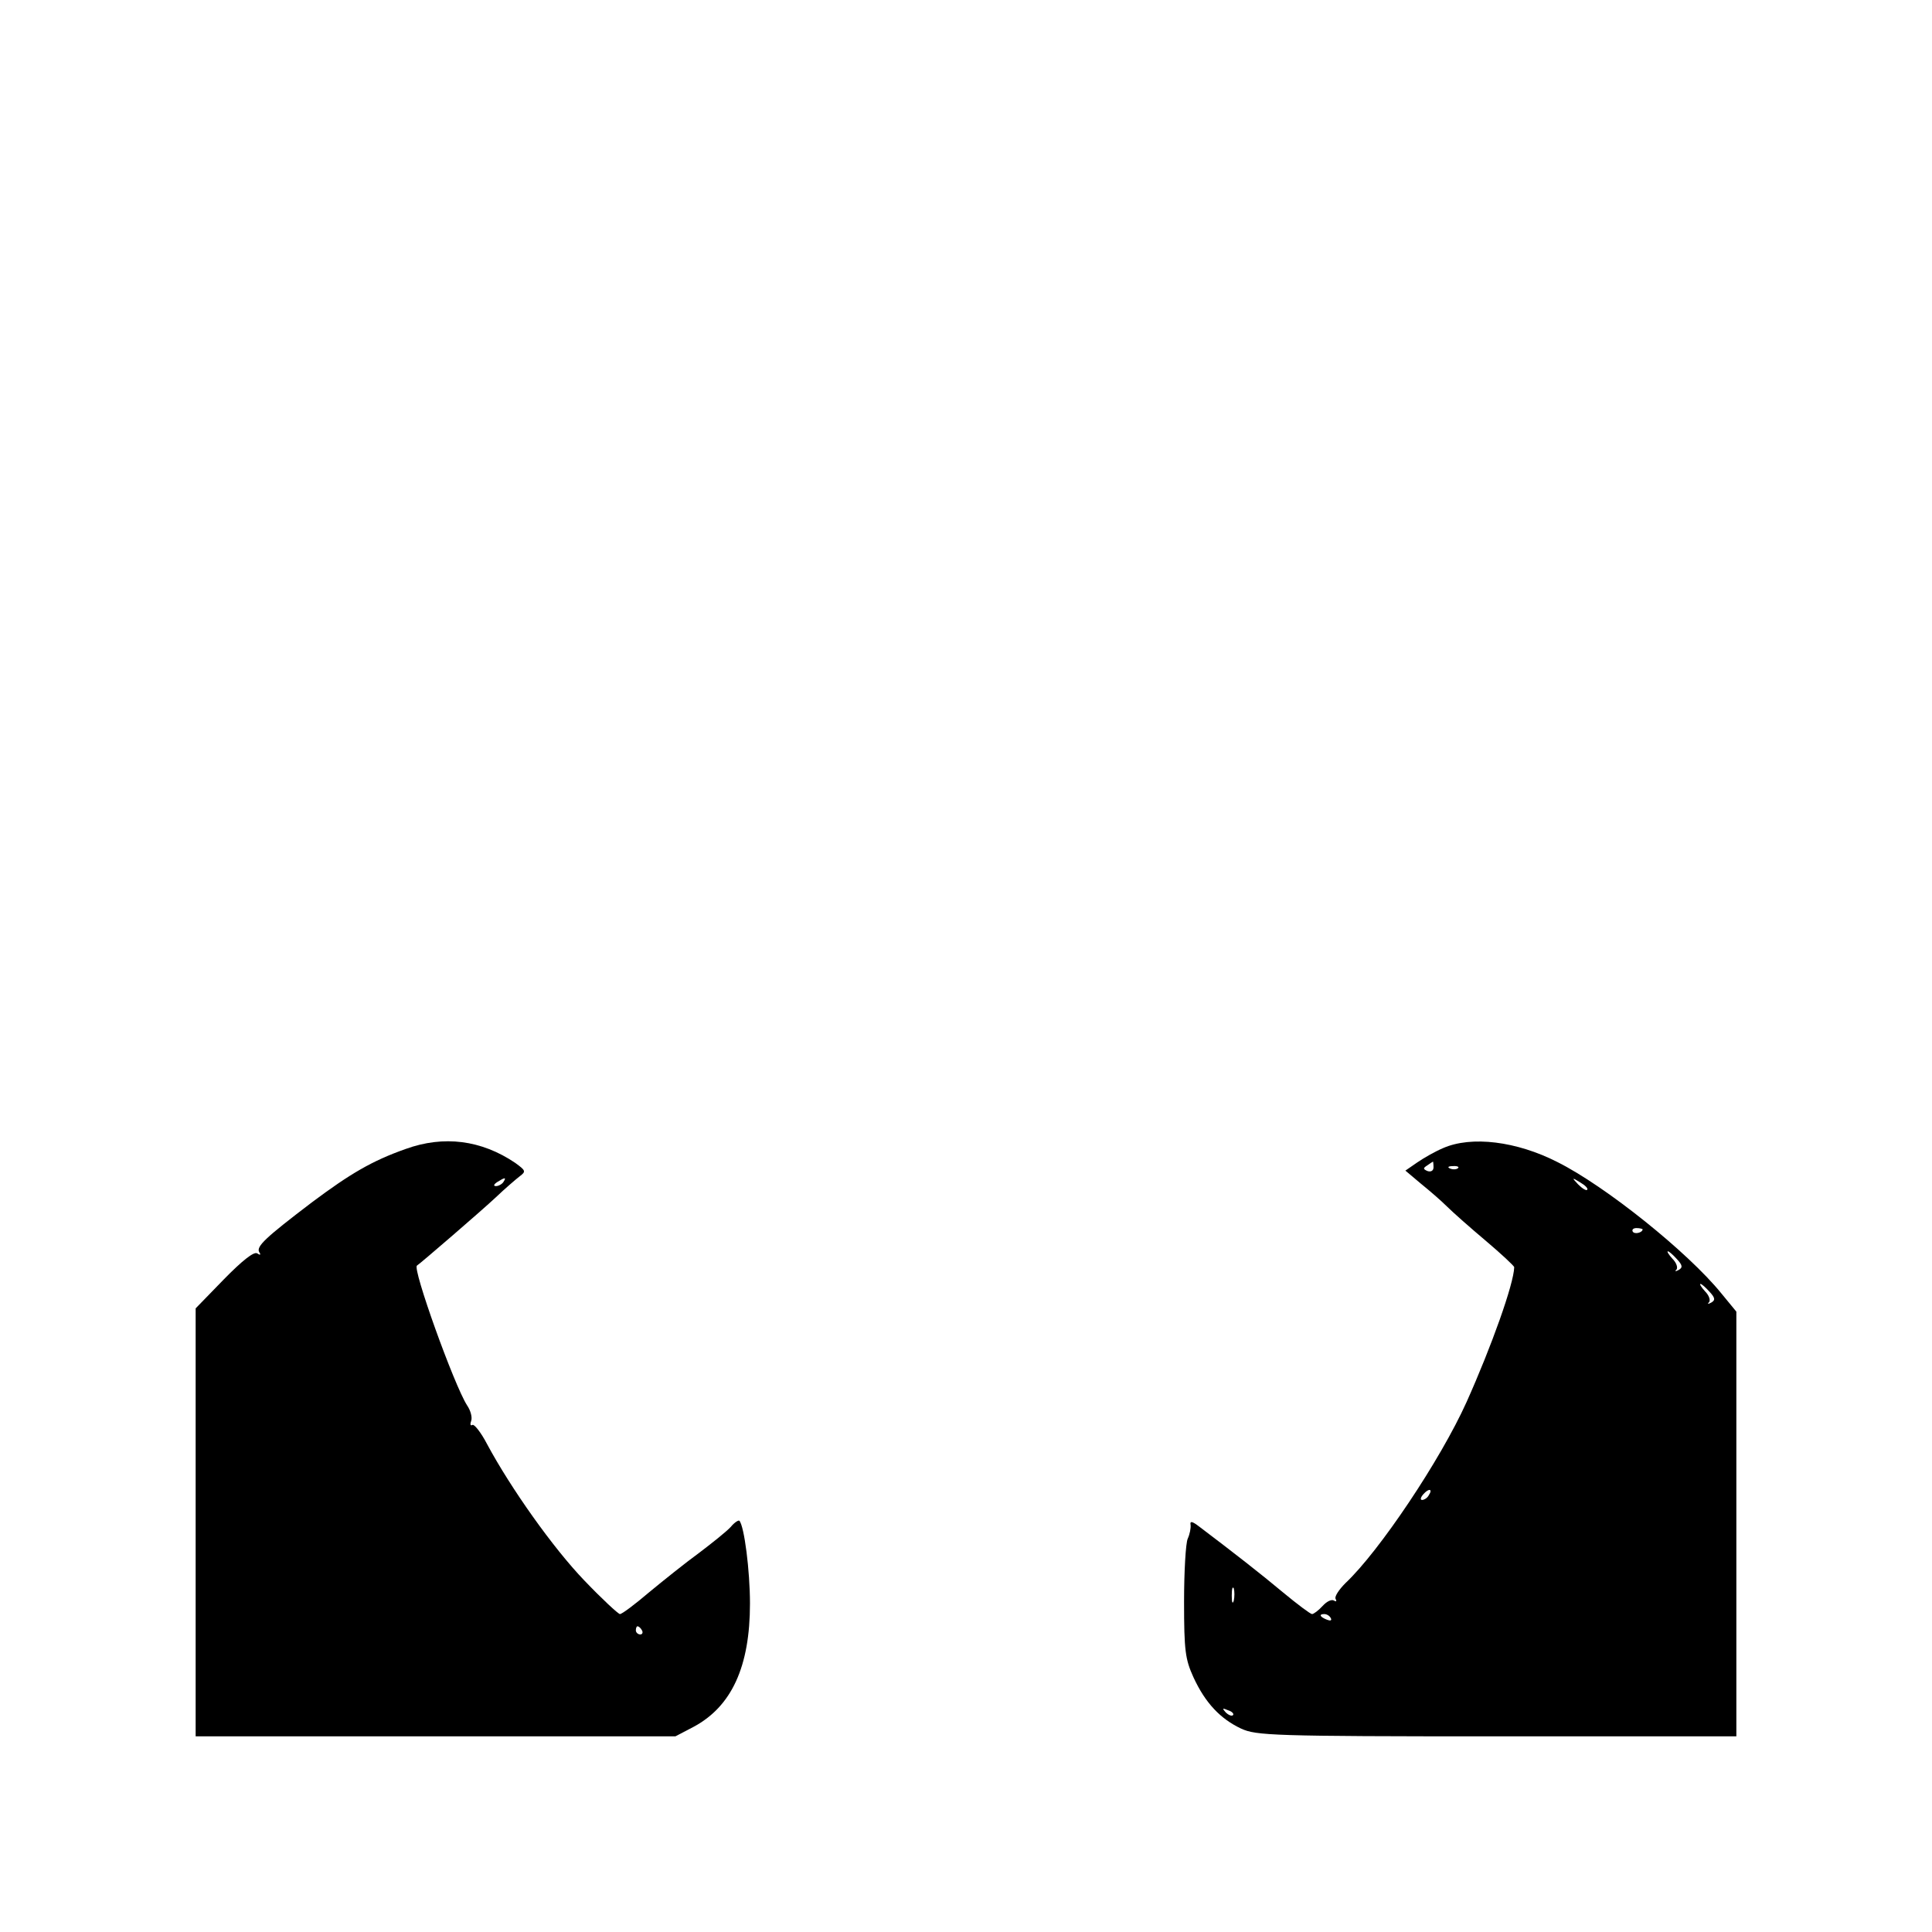
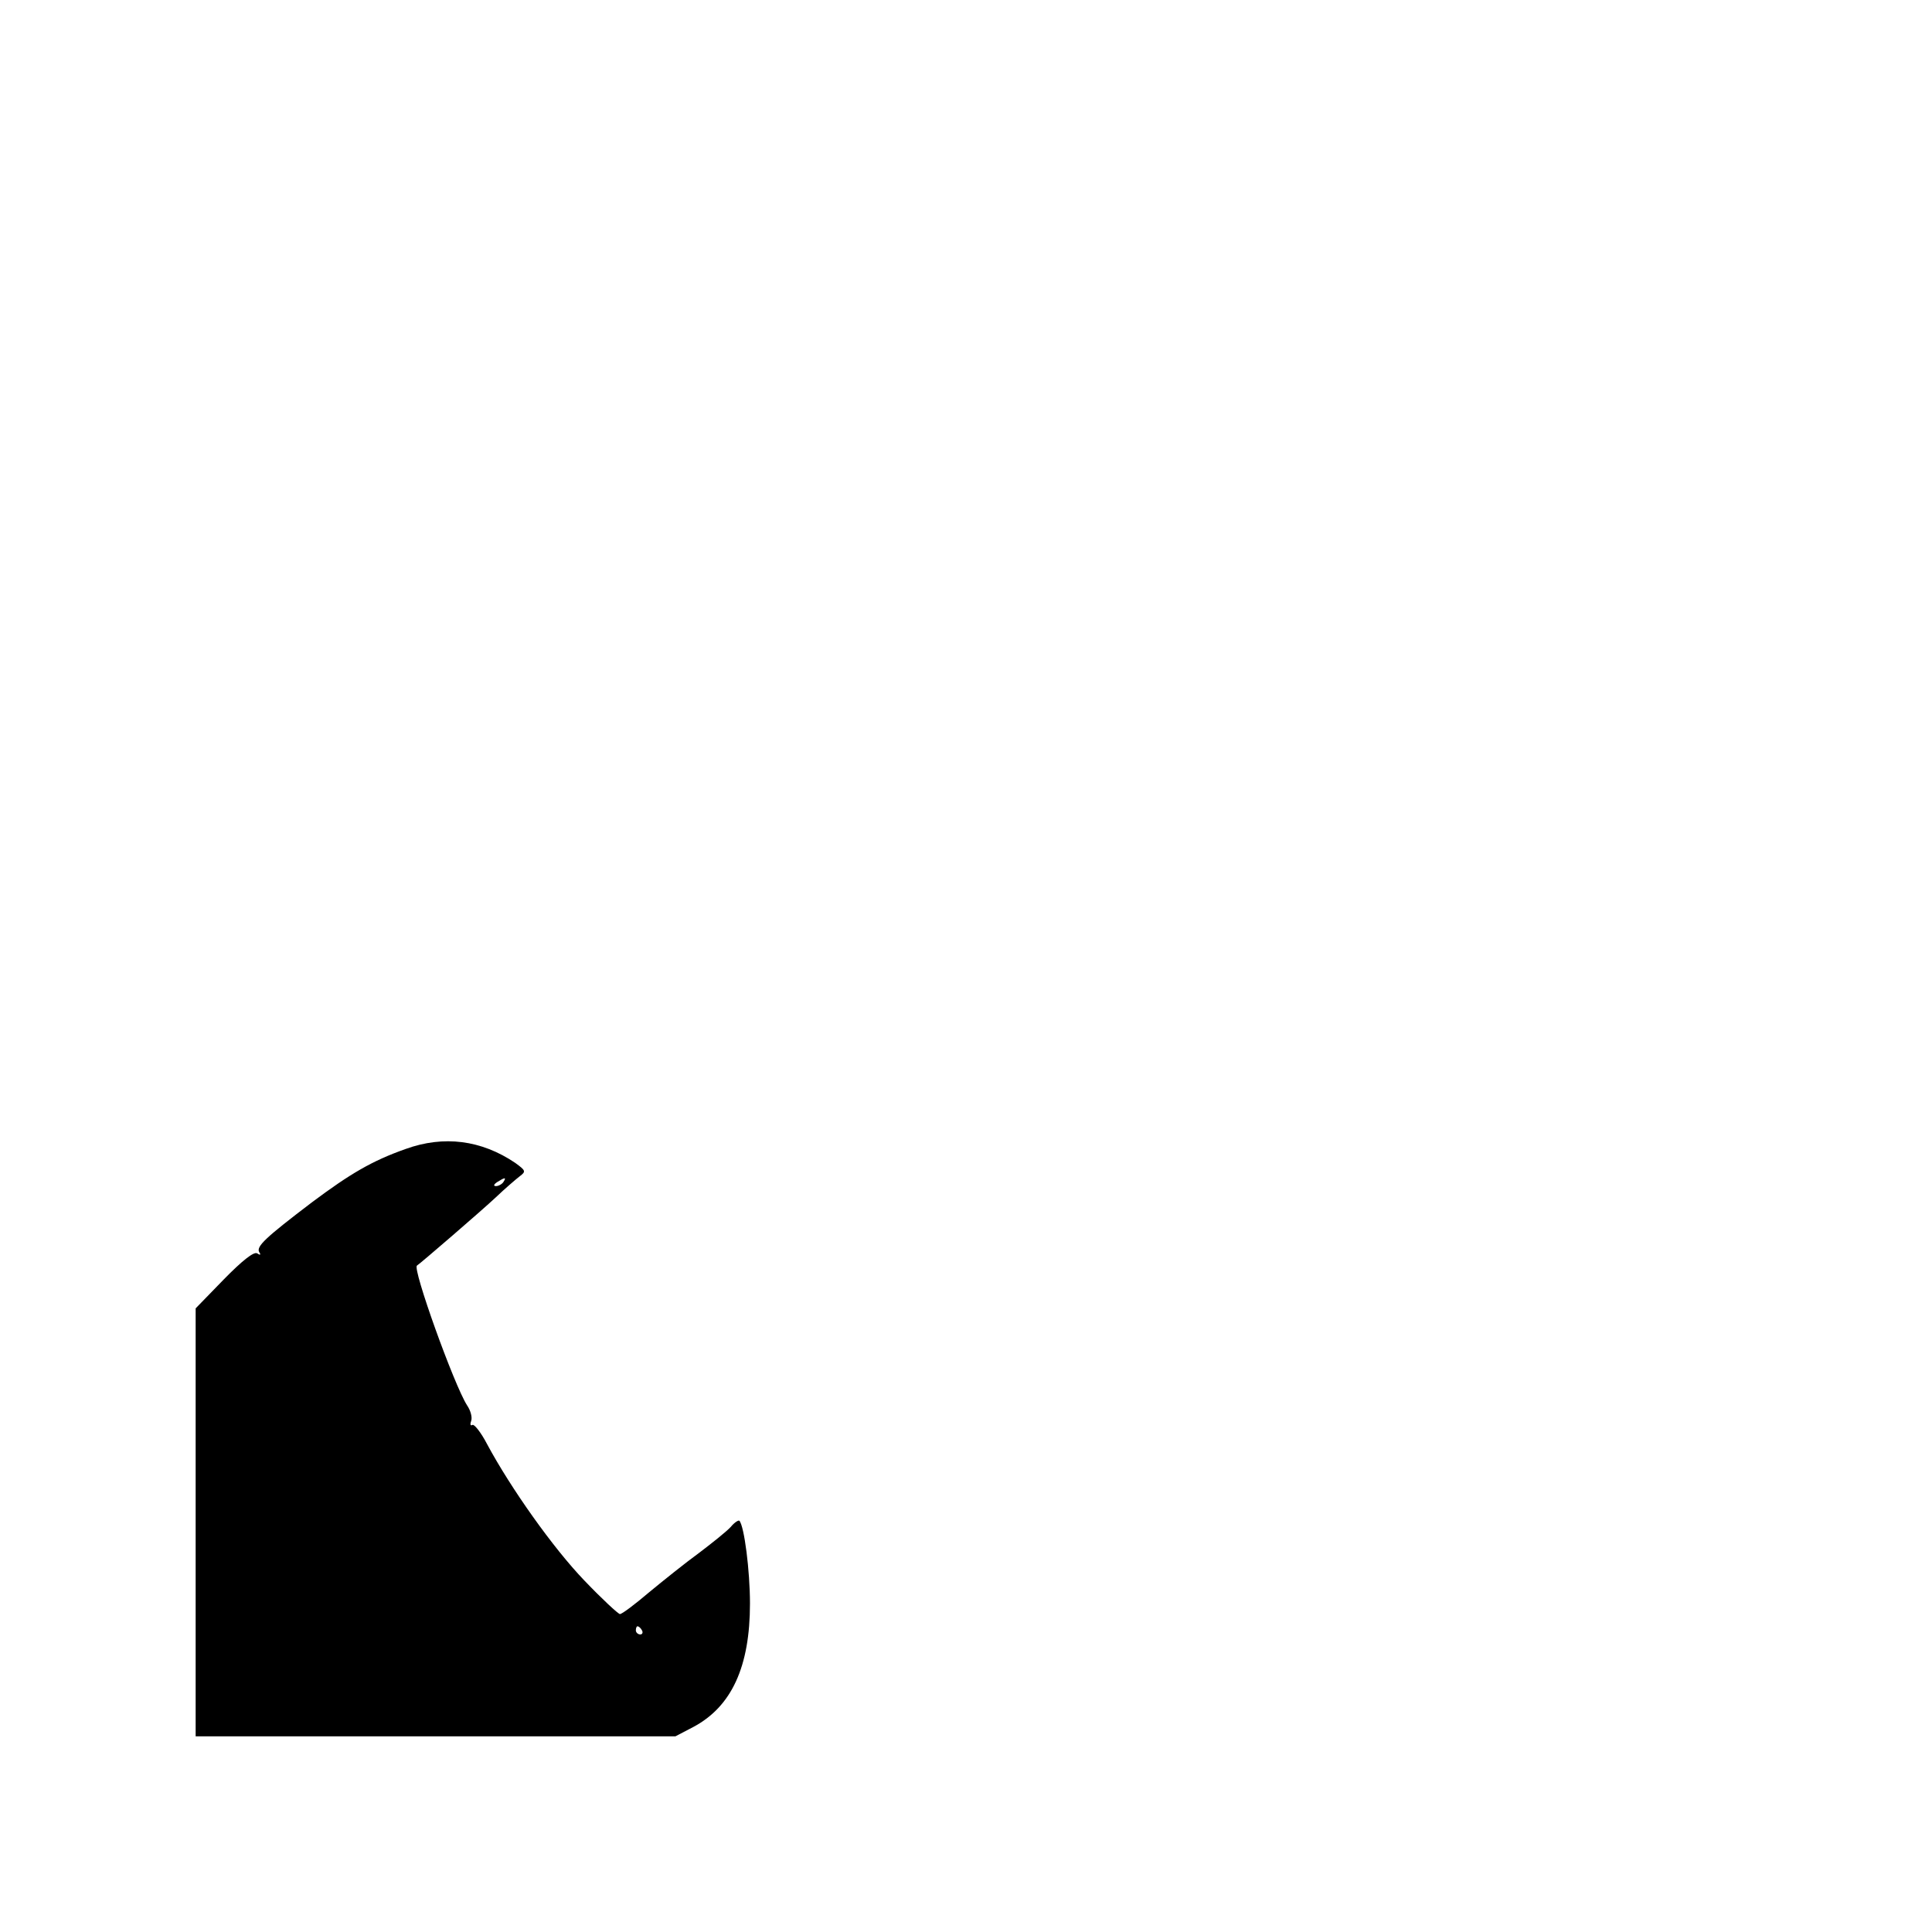
<svg xmlns="http://www.w3.org/2000/svg" version="1.0" width="474pt" height="474pt" viewBox="0 0 474 474" preserveAspectRatio="xMidYMid meet">
  <g transform="translate(0,474) scale(0.1,-0.1)" fill="#000000" stroke="none">
    <path d="M995 1921 c-82 -29 -135 -60 -230 -131 -113 -86 -137 -108 -129 -122 5 -7 2 -8 -5 -3 -8 5 -37 -18 -82 -64 l-69 -71 0 -525 0 -525 588 0 589 0 44 23 c94 50 139 148 139 303 0 80 -14 190 -26 203 -2 2 -12 -4 -21 -15 -10 -11 -45 -39 -78 -64 -33 -24 -88 -68 -123 -97 -34 -29 -66 -53 -71 -53 -4 0 -44 37 -87 82 -77 80 -181 227 -239 335 -15 29 -32 50 -36 47 -5 -3 -6 2 -3 10 3 8 -1 25 -10 38 -32 50 -135 337 -123 343 7 4 160 136 193 167 23 22 50 45 59 52 16 12 15 14 -11 33 -83 56 -175 68 -269 34z m240 -81 c-3 -5 -12 -10 -18 -10 -7 0 -6 4 3 10 19 12 23 12 15 0z m340 -1100 c3 -5 1 -10 -4 -10 -6 0 -11 5 -11 10 0 6 2 10 4 10 3 0 8 -4 11 -10z" />
-     <path d="M3540 1923 c-19 -8 -47 -24 -63 -35 l-29 -20 38 -32 c21 -17 50 -42 64 -56 14 -14 57 -52 95 -84 39 -33 70 -62 70 -65 -1 -41 -56 -195 -117 -331 -64 -142 -214 -366 -297 -444 -16 -16 -28 -34 -24 -39 3 -6 1 -7 -4 -4 -6 4 -18 -2 -28 -13 -10 -11 -22 -20 -26 -20 -4 0 -36 24 -71 53 -55 46 -123 99 -205 161 -18 14 -24 15 -22 5 1 -8 -2 -23 -7 -34 -5 -11 -9 -81 -9 -155 0 -120 3 -141 23 -185 29 -63 66 -102 117 -126 37 -17 77 -19 628 -19 l587 0 0 521 0 521 -37 45 c-82 101 -284 263 -402 322 -100 51 -211 65 -281 34z m-23 -47 c0 -8 -6 -12 -15 -9 -11 5 -11 7 0 14 7 5 13 9 14 9 0 0 1 -6 1 -14z m60 -2 c-3 -3 -12 -4 -19 -1 -8 3 -5 6 6 6 11 1 17 -2 13 -5z m317 -53 c-2 -3 -12 3 -22 13 -16 17 -16 18 5 5 12 -7 20 -15 17 -18z m136 -97 c0 -8 -19 -13 -24 -6 -3 5 1 9 9 9 8 0 15 -2 15 -3z m84 -73 c14 -15 15 -21 4 -27 -7 -4 -10 -3 -5 1 4 5 0 17 -10 27 -9 10 -14 18 -11 18 3 0 13 -9 22 -19z m80 -80 c14 -15 15 -21 4 -27 -7 -4 -10 -3 -5 1 4 5 0 17 -10 27 -9 10 -14 18 -11 18 3 0 13 -9 22 -19z m-689 -500 c-3 -6 -11 -11 -16 -11 -5 0 -4 6 3 14 14 16 24 13 13 -3z m-478 -258 c-3 -10 -5 -4 -5 12 0 17 2 24 5 18 2 -7 2 -21 0 -30z m238 -43 c3 -6 -1 -7 -9 -4 -18 7 -21 14 -7 14 6 0 13 -4 16 -10z m-240 -238 c-3 -3 -11 0 -18 7 -9 10 -8 11 6 5 10 -3 15 -9 12 -12z" />
  </g>
</svg>